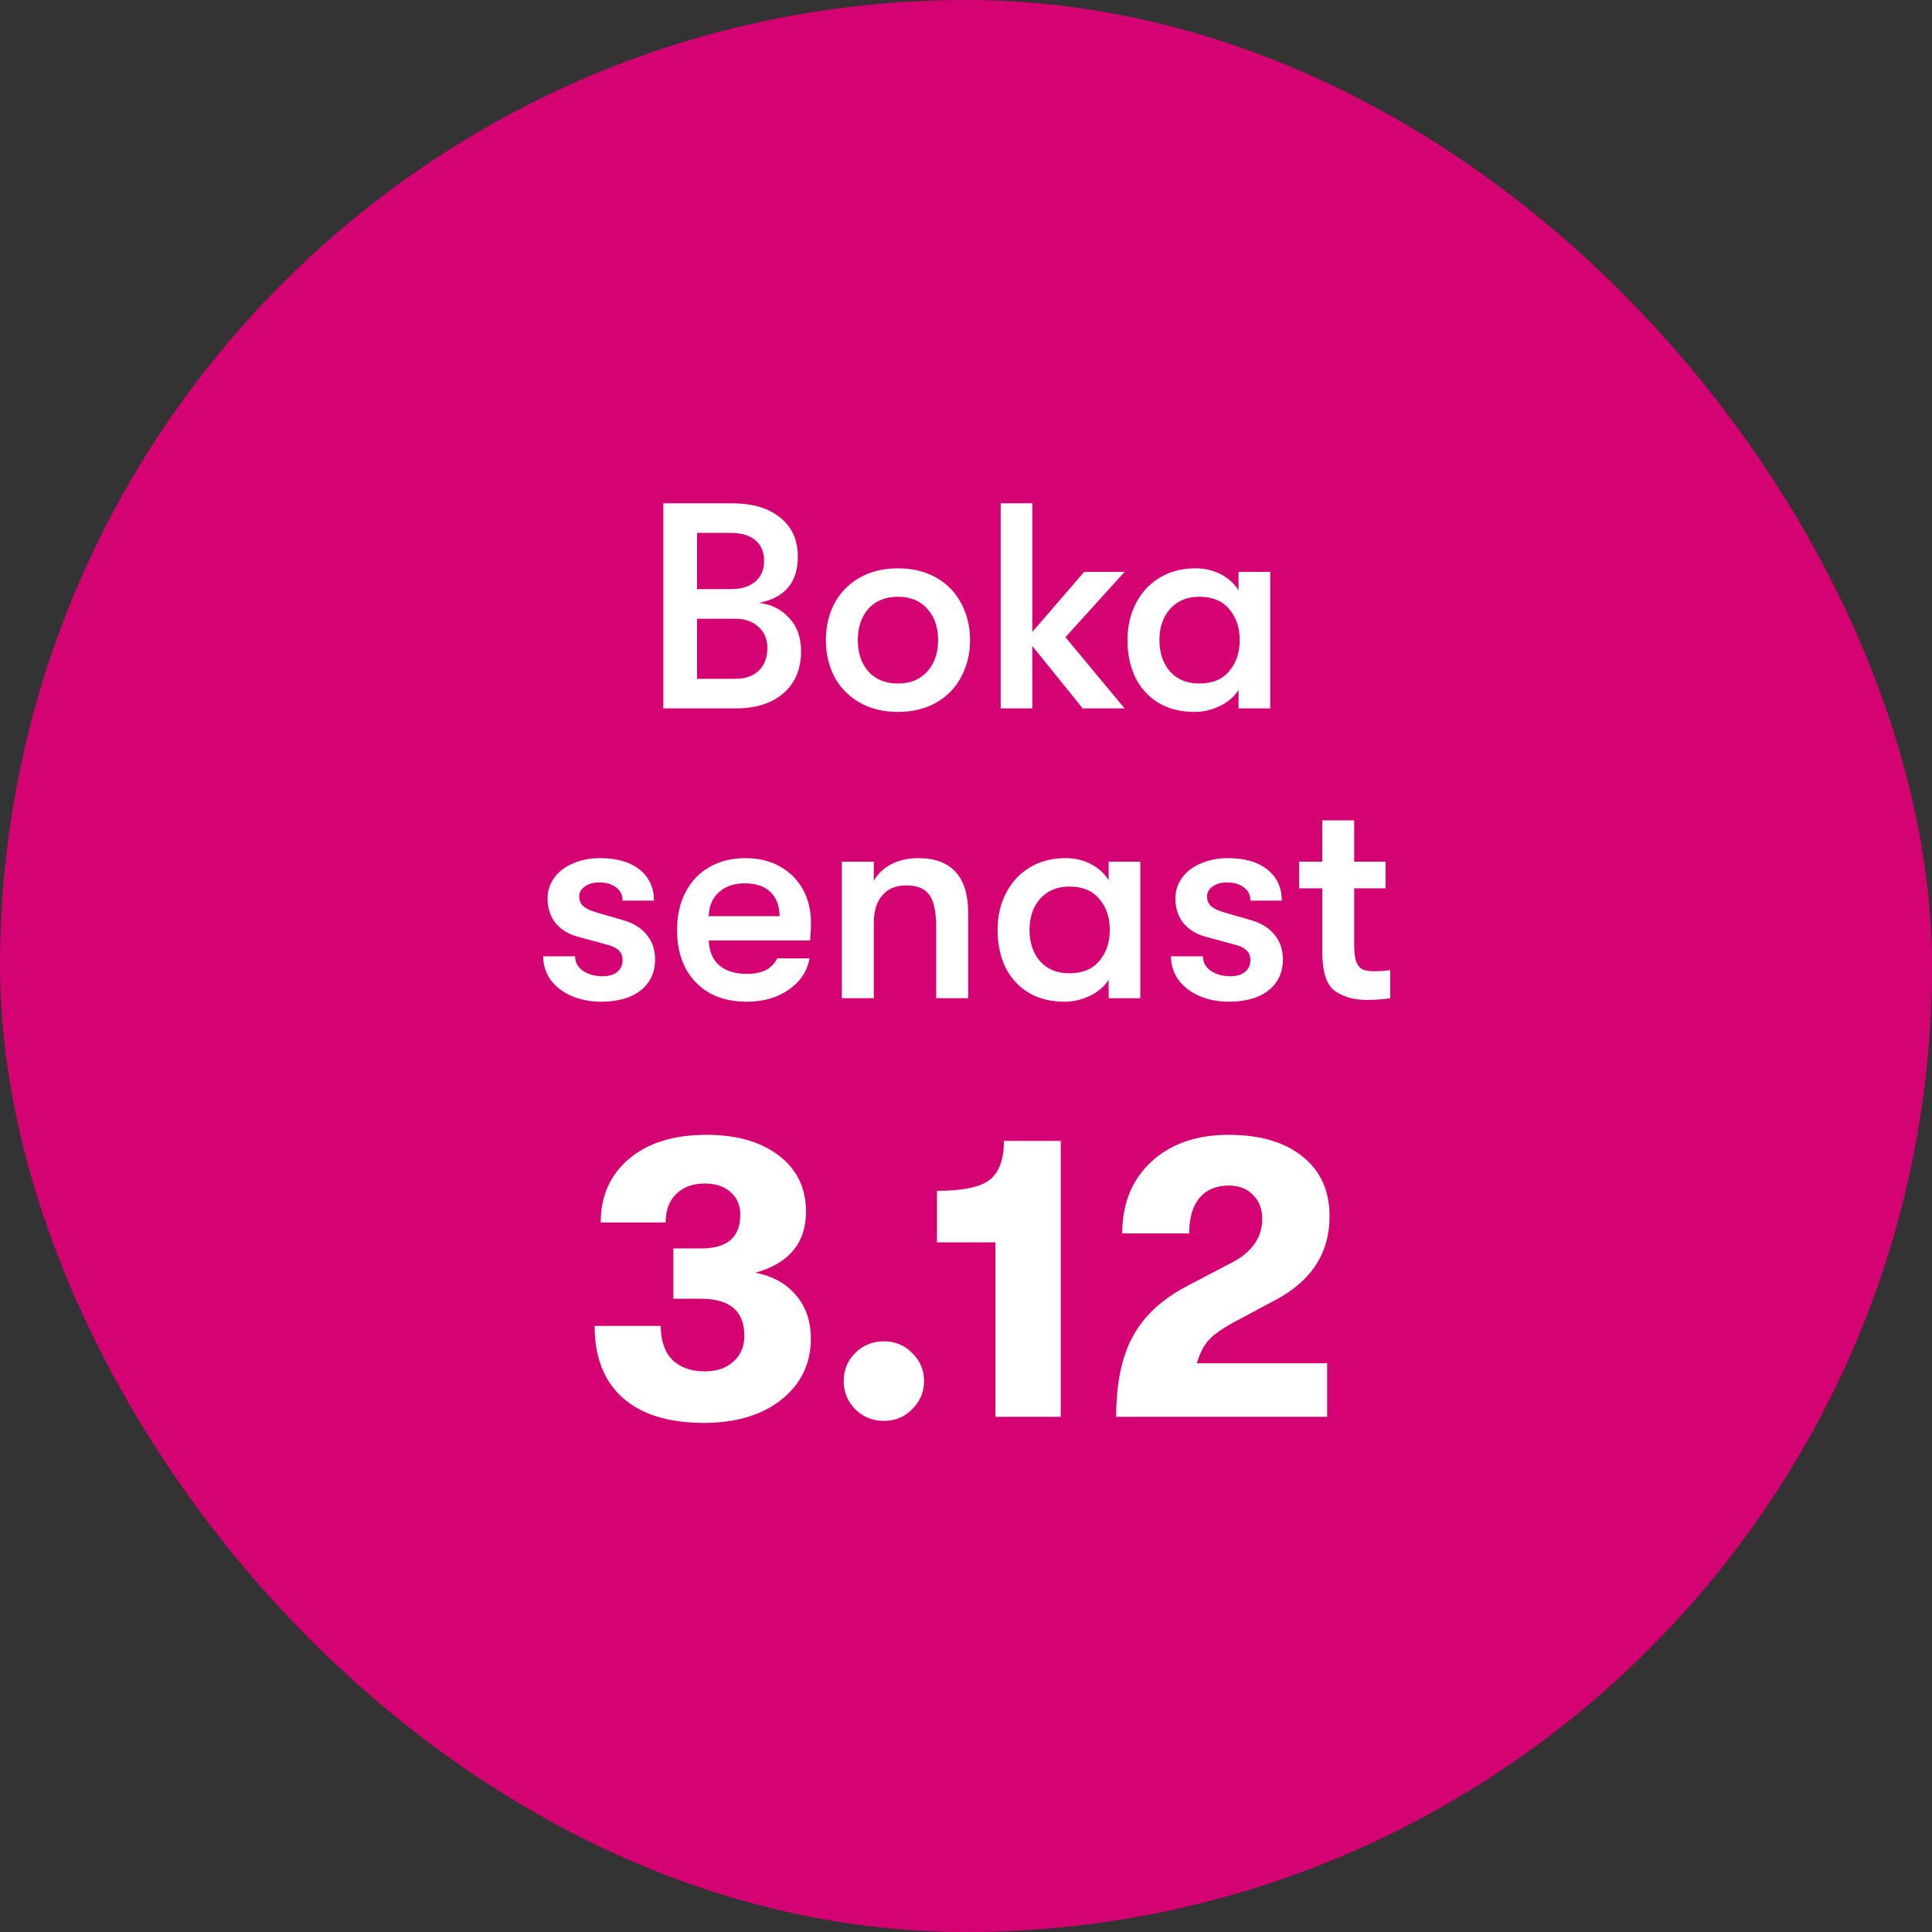
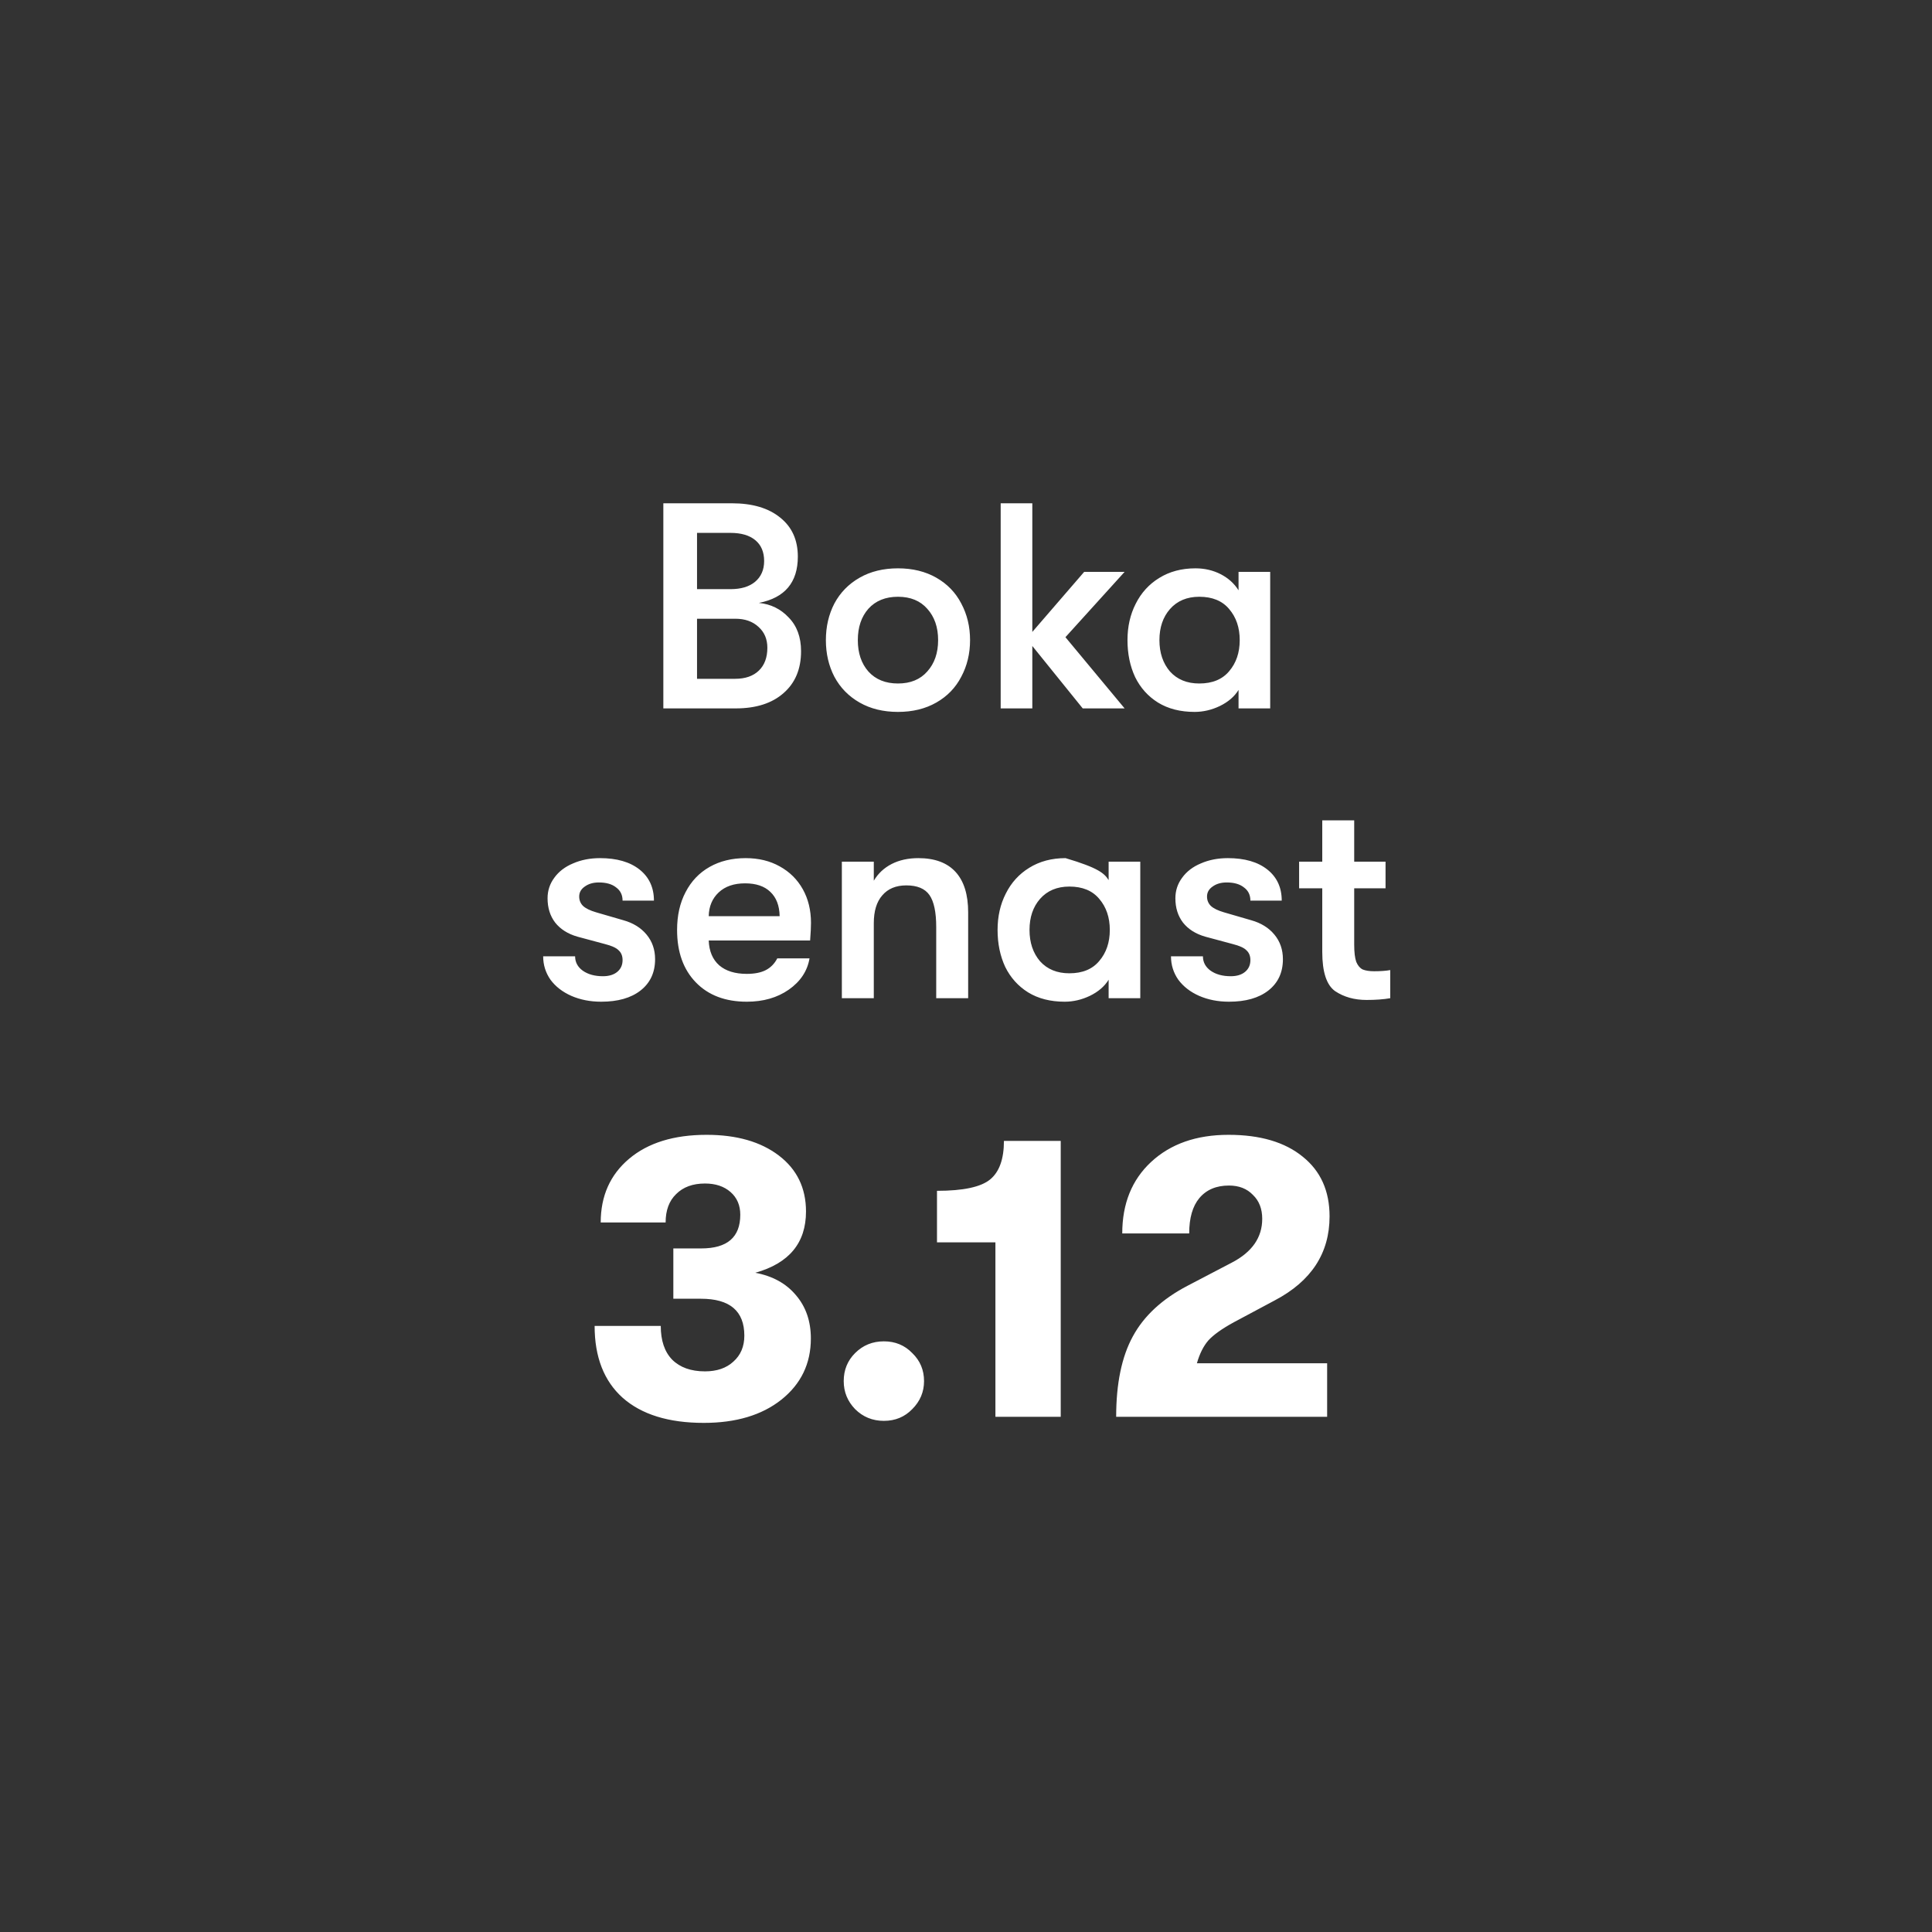
<svg xmlns="http://www.w3.org/2000/svg" width="120" height="120" viewBox="0 0 120 120" fill="none">
  <rect x="0" y="0" width="120" height="120" fill="#333333" stroke="none" />
-   <rect width="120" height="120" rx="60" fill="#D40272" />
-   <path d="M47.134 37.448C47.874 37.521 48.493 37.824 48.991 38.358C49.5 38.88 49.755 39.577 49.755 40.451C49.755 41.555 49.391 42.423 48.663 43.054C47.947 43.684 46.958 44 45.696 44H41.201V31.26H45.46C46.734 31.26 47.735 31.557 48.463 32.152C49.191 32.734 49.555 33.541 49.555 34.572C49.555 36.174 48.748 37.133 47.134 37.448ZM43.294 33.098V36.593H45.369C46.024 36.593 46.534 36.441 46.898 36.138C47.274 35.822 47.462 35.391 47.462 34.845C47.462 34.287 47.28 33.856 46.916 33.553C46.552 33.25 46.036 33.098 45.369 33.098H43.294ZM45.66 42.162C46.291 42.162 46.782 41.992 47.134 41.652C47.486 41.312 47.662 40.839 47.662 40.233C47.662 39.699 47.48 39.268 47.116 38.94C46.752 38.601 46.273 38.431 45.678 38.431H43.294V42.162H45.66ZM55.774 44.218C54.864 44.218 54.069 44.024 53.39 43.636C52.711 43.248 52.189 42.714 51.825 42.034C51.473 41.355 51.297 40.597 51.297 39.759C51.297 38.922 51.473 38.164 51.825 37.484C52.189 36.805 52.711 36.271 53.39 35.883C54.069 35.495 54.864 35.3 55.774 35.3C56.684 35.3 57.479 35.495 58.158 35.883C58.838 36.271 59.354 36.805 59.706 37.484C60.069 38.164 60.252 38.922 60.252 39.759C60.252 40.597 60.069 41.355 59.706 42.034C59.354 42.714 58.838 43.248 58.158 43.636C57.479 44.024 56.684 44.218 55.774 44.218ZM55.774 42.453C56.551 42.453 57.157 42.204 57.594 41.707C58.043 41.209 58.268 40.56 58.268 39.759C58.268 38.959 58.043 38.309 57.594 37.812C57.157 37.315 56.551 37.066 55.774 37.066C54.998 37.066 54.385 37.315 53.936 37.812C53.499 38.309 53.281 38.959 53.281 39.759C53.281 40.56 53.499 41.209 53.936 41.707C54.385 42.204 54.998 42.453 55.774 42.453ZM66.176 39.577L69.852 44H67.25L64.119 40.123V44H62.154V31.26H64.119V39.25L67.341 35.519H69.852L66.176 39.577ZM74.198 44.218C73.312 44.218 72.554 44.024 71.923 43.636C71.304 43.248 70.831 42.72 70.504 42.053C70.188 41.373 70.03 40.609 70.03 39.759C70.03 38.922 70.2 38.17 70.54 37.503C70.88 36.823 71.365 36.289 71.996 35.901C72.639 35.501 73.391 35.3 74.253 35.3C74.823 35.3 75.345 35.422 75.818 35.664C76.291 35.907 76.661 36.241 76.928 36.665V35.519H78.894V44H76.928V42.853C76.673 43.266 76.285 43.6 75.763 43.854C75.254 44.097 74.732 44.218 74.198 44.218ZM74.489 42.453C75.302 42.453 75.921 42.198 76.346 41.689C76.782 41.179 77.001 40.536 77.001 39.759C77.001 38.983 76.782 38.34 76.346 37.83C75.921 37.321 75.302 37.066 74.489 37.066C73.725 37.066 73.118 37.321 72.669 37.83C72.233 38.328 72.014 38.971 72.014 39.759C72.014 40.548 72.233 41.197 72.669 41.707C73.118 42.204 73.725 42.453 74.489 42.453ZM37.34 62.218C36.661 62.218 36.042 62.097 35.484 61.854C34.938 61.612 34.507 61.278 34.192 60.853C33.889 60.417 33.737 59.931 33.737 59.397H35.721C35.721 59.761 35.878 60.059 36.194 60.289C36.522 60.52 36.94 60.635 37.45 60.635C37.826 60.635 38.123 60.544 38.342 60.362C38.56 60.18 38.669 59.937 38.669 59.634C38.669 59.379 38.59 59.179 38.432 59.033C38.287 58.876 37.996 58.742 37.559 58.633L35.866 58.178C35.272 58.008 34.811 57.717 34.483 57.304C34.168 56.892 34.01 56.388 34.01 55.794C34.01 55.321 34.149 54.896 34.428 54.52C34.708 54.132 35.096 53.834 35.593 53.628C36.091 53.41 36.649 53.3 37.268 53.3C38.311 53.3 39.13 53.537 39.725 54.01C40.319 54.483 40.617 55.127 40.617 55.939H38.669C38.669 55.587 38.536 55.315 38.269 55.12C38.014 54.914 37.656 54.811 37.195 54.811C36.843 54.811 36.552 54.896 36.321 55.066C36.091 55.224 35.975 55.43 35.975 55.685C35.975 55.915 36.054 56.109 36.212 56.267C36.382 56.425 36.655 56.558 37.031 56.667L38.724 57.159C39.33 57.329 39.81 57.626 40.161 58.051C40.513 58.475 40.689 58.985 40.689 59.579C40.689 60.404 40.386 61.054 39.779 61.527C39.185 61.988 38.372 62.218 37.34 62.218ZM50.372 57.323C50.372 57.577 50.354 57.941 50.318 58.415H44.02C44.045 59.082 44.263 59.598 44.676 59.962C45.088 60.313 45.658 60.489 46.386 60.489C46.872 60.489 47.266 60.41 47.569 60.253C47.873 60.095 48.109 59.852 48.279 59.525H50.281C50.148 60.313 49.717 60.963 48.989 61.472C48.273 61.97 47.406 62.218 46.386 62.218C45.052 62.218 43.996 61.818 43.22 61.017C42.443 60.216 42.055 59.13 42.055 57.759C42.055 56.861 42.231 56.079 42.583 55.412C42.934 54.732 43.432 54.21 44.075 53.846C44.718 53.482 45.464 53.3 46.314 53.3C47.114 53.3 47.818 53.47 48.425 53.81C49.044 54.15 49.523 54.623 49.863 55.23C50.202 55.836 50.372 56.534 50.372 57.323ZM48.425 56.904C48.413 56.249 48.219 55.745 47.843 55.393C47.478 55.041 46.957 54.866 46.277 54.866C45.586 54.866 45.04 55.054 44.639 55.43C44.239 55.806 44.033 56.297 44.02 56.904H48.425ZM52.289 53.519H54.273V54.702C54.54 54.253 54.91 53.907 55.383 53.664C55.857 53.422 56.409 53.3 57.04 53.3C58.059 53.3 58.829 53.586 59.351 54.156C59.873 54.726 60.134 55.563 60.134 56.667V62H58.15V57.577C58.15 56.655 58.01 55.994 57.731 55.594C57.452 55.193 56.973 54.993 56.294 54.993C55.651 54.993 55.153 55.199 54.801 55.612C54.449 56.012 54.273 56.589 54.273 57.341V62H52.289V53.519ZM66.129 62.218C65.243 62.218 64.485 62.024 63.854 61.636C63.235 61.248 62.762 60.72 62.434 60.053C62.119 59.373 61.961 58.609 61.961 57.759C61.961 56.922 62.131 56.17 62.471 55.503C62.81 54.823 63.296 54.289 63.927 53.901C64.57 53.501 65.322 53.3 66.183 53.3C66.754 53.3 67.275 53.422 67.749 53.664C68.222 53.907 68.592 54.241 68.859 54.665V53.519H70.825V62H68.859V60.853C68.604 61.266 68.216 61.6 67.694 61.854C67.184 62.097 66.663 62.218 66.129 62.218ZM66.42 60.453C67.233 60.453 67.852 60.198 68.276 59.689C68.713 59.179 68.932 58.536 68.932 57.759C68.932 56.983 68.713 56.34 68.276 55.83C67.852 55.321 67.233 55.066 66.42 55.066C65.656 55.066 65.049 55.321 64.6 55.83C64.163 56.328 63.945 56.971 63.945 57.759C63.945 58.548 64.163 59.197 64.6 59.707C65.049 60.204 65.656 60.453 66.42 60.453ZM76.335 62.218C75.656 62.218 75.037 62.097 74.479 61.854C73.933 61.612 73.502 61.278 73.187 60.853C72.883 60.417 72.732 59.931 72.732 59.397H74.716C74.716 59.761 74.873 60.059 75.189 60.289C75.516 60.52 75.935 60.635 76.445 60.635C76.821 60.635 77.118 60.544 77.336 60.362C77.555 60.18 77.664 59.937 77.664 59.634C77.664 59.379 77.585 59.179 77.427 59.033C77.282 58.876 76.991 58.742 76.554 58.633L74.861 58.178C74.267 58.008 73.806 57.717 73.478 57.304C73.163 56.892 73.005 56.388 73.005 55.794C73.005 55.321 73.144 54.896 73.423 54.52C73.703 54.132 74.091 53.834 74.588 53.628C75.086 53.41 75.644 53.3 76.263 53.3C77.306 53.3 78.125 53.537 78.72 54.01C79.314 54.483 79.611 55.127 79.611 55.939H77.664C77.664 55.587 77.531 55.315 77.264 55.12C77.009 54.914 76.651 54.811 76.19 54.811C75.838 54.811 75.547 54.896 75.316 55.066C75.086 55.224 74.97 55.43 74.97 55.685C74.97 55.915 75.049 56.109 75.207 56.267C75.377 56.425 75.65 56.558 76.026 56.667L77.719 57.159C78.325 57.329 78.805 57.626 79.156 58.051C79.508 58.475 79.684 58.985 79.684 59.579C79.684 60.404 79.381 61.054 78.774 61.527C78.18 61.988 77.367 62.218 76.335 62.218ZM85.349 60.326C85.75 60.326 86.083 60.301 86.35 60.253V62C85.938 62.073 85.446 62.109 84.876 62.109C84.124 62.109 83.475 61.927 82.929 61.563C82.395 61.187 82.128 60.374 82.128 59.124V55.175H80.69V53.519H82.128V50.953H84.112V53.519H86.059V55.175H84.112V58.669C84.112 59.143 84.154 59.501 84.239 59.743C84.336 59.974 84.47 60.132 84.639 60.216C84.822 60.289 85.058 60.326 85.349 60.326ZM43.712 88.378C41.528 88.378 39.848 87.857 38.672 86.816C37.513 85.774 36.933 84.287 36.933 82.355H41.041C41.041 83.262 41.276 83.96 41.746 84.447C42.233 84.934 42.914 85.178 43.787 85.178C44.526 85.178 45.114 84.976 45.551 84.573C46.005 84.17 46.232 83.632 46.232 82.96C46.232 81.431 45.333 80.667 43.535 80.667H41.822V77.542H43.56C45.173 77.542 45.98 76.845 45.98 75.45C45.98 74.862 45.778 74.392 45.375 74.039C44.972 73.686 44.443 73.51 43.787 73.51C43.031 73.51 42.435 73.728 41.998 74.165C41.561 74.585 41.343 75.173 41.343 75.929H37.311C37.311 74.283 37.899 72.964 39.075 71.973C40.251 70.982 41.855 70.486 43.888 70.486C45.753 70.486 47.248 70.914 48.374 71.771C49.499 72.628 50.062 73.787 50.062 75.249C50.062 77.198 49.012 78.466 46.912 79.054C47.987 79.256 48.827 79.718 49.432 80.44C50.054 81.162 50.364 82.061 50.364 83.136C50.364 84.699 49.751 85.967 48.525 86.942C47.315 87.899 45.711 88.378 43.712 88.378ZM56.664 87.521C56.193 88.008 55.605 88.252 54.9 88.252C54.194 88.252 53.598 88.008 53.11 87.521C52.64 87.034 52.405 86.454 52.405 85.782C52.405 85.094 52.64 84.514 53.11 84.044C53.598 83.556 54.194 83.313 54.9 83.313C55.605 83.313 56.193 83.556 56.664 84.044C57.151 84.514 57.394 85.094 57.394 85.782C57.394 86.454 57.151 87.034 56.664 87.521ZM61.827 88V77.164H58.198V73.964C59.827 73.964 60.928 73.728 61.499 73.258C62.07 72.788 62.356 71.99 62.356 70.864H65.884V88H61.827ZM69.327 88C69.327 85.934 69.672 84.27 70.36 83.01C71.049 81.734 72.183 80.684 73.762 79.86L76.509 78.424C77.769 77.769 78.399 76.862 78.399 75.702C78.399 75.081 78.206 74.585 77.82 74.216C77.45 73.829 76.954 73.636 76.333 73.636C75.543 73.636 74.93 73.896 74.493 74.417C74.073 74.921 73.863 75.652 73.863 76.61H69.705C69.705 74.762 70.302 73.283 71.494 72.174C72.704 71.049 74.308 70.486 76.308 70.486C78.273 70.486 79.81 70.94 80.919 71.847C82.028 72.737 82.582 73.972 82.582 75.551C82.582 77.836 81.448 79.575 79.18 80.768L76.635 82.128C75.896 82.532 75.367 82.91 75.048 83.262C74.745 83.615 74.51 84.086 74.342 84.674H82.431V88H69.327Z" fill="white" />
+   <path d="M47.134 37.448C47.874 37.521 48.493 37.824 48.991 38.358C49.5 38.88 49.755 39.577 49.755 40.451C49.755 41.555 49.391 42.423 48.663 43.054C47.947 43.684 46.958 44 45.696 44H41.201V31.26H45.46C46.734 31.26 47.735 31.557 48.463 32.152C49.191 32.734 49.555 33.541 49.555 34.572C49.555 36.174 48.748 37.133 47.134 37.448ZM43.294 33.098V36.593H45.369C46.024 36.593 46.534 36.441 46.898 36.138C47.274 35.822 47.462 35.391 47.462 34.845C47.462 34.287 47.28 33.856 46.916 33.553C46.552 33.25 46.036 33.098 45.369 33.098H43.294ZM45.66 42.162C46.291 42.162 46.782 41.992 47.134 41.652C47.486 41.312 47.662 40.839 47.662 40.233C47.662 39.699 47.48 39.268 47.116 38.94C46.752 38.601 46.273 38.431 45.678 38.431H43.294V42.162H45.66ZM55.774 44.218C54.864 44.218 54.069 44.024 53.39 43.636C52.711 43.248 52.189 42.714 51.825 42.034C51.473 41.355 51.297 40.597 51.297 39.759C51.297 38.922 51.473 38.164 51.825 37.484C52.189 36.805 52.711 36.271 53.39 35.883C54.069 35.495 54.864 35.3 55.774 35.3C56.684 35.3 57.479 35.495 58.158 35.883C58.838 36.271 59.354 36.805 59.706 37.484C60.069 38.164 60.252 38.922 60.252 39.759C60.252 40.597 60.069 41.355 59.706 42.034C59.354 42.714 58.838 43.248 58.158 43.636C57.479 44.024 56.684 44.218 55.774 44.218ZM55.774 42.453C56.551 42.453 57.157 42.204 57.594 41.707C58.043 41.209 58.268 40.56 58.268 39.759C58.268 38.959 58.043 38.309 57.594 37.812C57.157 37.315 56.551 37.066 55.774 37.066C54.998 37.066 54.385 37.315 53.936 37.812C53.499 38.309 53.281 38.959 53.281 39.759C53.281 40.56 53.499 41.209 53.936 41.707C54.385 42.204 54.998 42.453 55.774 42.453ZM66.176 39.577L69.852 44H67.25L64.119 40.123V44H62.154V31.26H64.119V39.25L67.341 35.519H69.852L66.176 39.577ZM74.198 44.218C73.312 44.218 72.554 44.024 71.923 43.636C71.304 43.248 70.831 42.72 70.504 42.053C70.188 41.373 70.03 40.609 70.03 39.759C70.03 38.922 70.2 38.17 70.54 37.503C70.88 36.823 71.365 36.289 71.996 35.901C72.639 35.501 73.391 35.3 74.253 35.3C74.823 35.3 75.345 35.422 75.818 35.664C76.291 35.907 76.661 36.241 76.928 36.665V35.519H78.894V44H76.928V42.853C76.673 43.266 76.285 43.6 75.763 43.854C75.254 44.097 74.732 44.218 74.198 44.218ZM74.489 42.453C75.302 42.453 75.921 42.198 76.346 41.689C76.782 41.179 77.001 40.536 77.001 39.759C77.001 38.983 76.782 38.34 76.346 37.83C75.921 37.321 75.302 37.066 74.489 37.066C73.725 37.066 73.118 37.321 72.669 37.83C72.233 38.328 72.014 38.971 72.014 39.759C72.014 40.548 72.233 41.197 72.669 41.707C73.118 42.204 73.725 42.453 74.489 42.453ZM37.34 62.218C36.661 62.218 36.042 62.097 35.484 61.854C34.938 61.612 34.507 61.278 34.192 60.853C33.889 60.417 33.737 59.931 33.737 59.397H35.721C35.721 59.761 35.878 60.059 36.194 60.289C36.522 60.52 36.94 60.635 37.45 60.635C37.826 60.635 38.123 60.544 38.342 60.362C38.56 60.18 38.669 59.937 38.669 59.634C38.669 59.379 38.59 59.179 38.432 59.033C38.287 58.876 37.996 58.742 37.559 58.633L35.866 58.178C35.272 58.008 34.811 57.717 34.483 57.304C34.168 56.892 34.01 56.388 34.01 55.794C34.01 55.321 34.149 54.896 34.428 54.52C34.708 54.132 35.096 53.834 35.593 53.628C36.091 53.41 36.649 53.3 37.268 53.3C38.311 53.3 39.13 53.537 39.725 54.01C40.319 54.483 40.617 55.127 40.617 55.939H38.669C38.669 55.587 38.536 55.315 38.269 55.12C38.014 54.914 37.656 54.811 37.195 54.811C36.843 54.811 36.552 54.896 36.321 55.066C36.091 55.224 35.975 55.43 35.975 55.685C35.975 55.915 36.054 56.109 36.212 56.267C36.382 56.425 36.655 56.558 37.031 56.667L38.724 57.159C39.33 57.329 39.81 57.626 40.161 58.051C40.513 58.475 40.689 58.985 40.689 59.579C40.689 60.404 40.386 61.054 39.779 61.527C39.185 61.988 38.372 62.218 37.34 62.218ZM50.372 57.323C50.372 57.577 50.354 57.941 50.318 58.415H44.02C44.045 59.082 44.263 59.598 44.676 59.962C45.088 60.313 45.658 60.489 46.386 60.489C46.872 60.489 47.266 60.41 47.569 60.253C47.873 60.095 48.109 59.852 48.279 59.525H50.281C50.148 60.313 49.717 60.963 48.989 61.472C48.273 61.97 47.406 62.218 46.386 62.218C45.052 62.218 43.996 61.818 43.22 61.017C42.443 60.216 42.055 59.13 42.055 57.759C42.055 56.861 42.231 56.079 42.583 55.412C42.934 54.732 43.432 54.21 44.075 53.846C44.718 53.482 45.464 53.3 46.314 53.3C47.114 53.3 47.818 53.47 48.425 53.81C49.044 54.15 49.523 54.623 49.863 55.23C50.202 55.836 50.372 56.534 50.372 57.323ZM48.425 56.904C48.413 56.249 48.219 55.745 47.843 55.393C47.478 55.041 46.957 54.866 46.277 54.866C45.586 54.866 45.04 55.054 44.639 55.43C44.239 55.806 44.033 56.297 44.02 56.904H48.425ZM52.289 53.519H54.273V54.702C54.54 54.253 54.91 53.907 55.383 53.664C55.857 53.422 56.409 53.3 57.04 53.3C58.059 53.3 58.829 53.586 59.351 54.156C59.873 54.726 60.134 55.563 60.134 56.667V62H58.15V57.577C58.15 56.655 58.01 55.994 57.731 55.594C57.452 55.193 56.973 54.993 56.294 54.993C55.651 54.993 55.153 55.199 54.801 55.612C54.449 56.012 54.273 56.589 54.273 57.341V62H52.289V53.519ZM66.129 62.218C65.243 62.218 64.485 62.024 63.854 61.636C63.235 61.248 62.762 60.72 62.434 60.053C62.119 59.373 61.961 58.609 61.961 57.759C61.961 56.922 62.131 56.17 62.471 55.503C62.81 54.823 63.296 54.289 63.927 53.901C64.57 53.501 65.322 53.3 66.183 53.3C68.222 53.907 68.592 54.241 68.859 54.665V53.519H70.825V62H68.859V60.853C68.604 61.266 68.216 61.6 67.694 61.854C67.184 62.097 66.663 62.218 66.129 62.218ZM66.42 60.453C67.233 60.453 67.852 60.198 68.276 59.689C68.713 59.179 68.932 58.536 68.932 57.759C68.932 56.983 68.713 56.34 68.276 55.83C67.852 55.321 67.233 55.066 66.42 55.066C65.656 55.066 65.049 55.321 64.6 55.83C64.163 56.328 63.945 56.971 63.945 57.759C63.945 58.548 64.163 59.197 64.6 59.707C65.049 60.204 65.656 60.453 66.42 60.453ZM76.335 62.218C75.656 62.218 75.037 62.097 74.479 61.854C73.933 61.612 73.502 61.278 73.187 60.853C72.883 60.417 72.732 59.931 72.732 59.397H74.716C74.716 59.761 74.873 60.059 75.189 60.289C75.516 60.52 75.935 60.635 76.445 60.635C76.821 60.635 77.118 60.544 77.336 60.362C77.555 60.18 77.664 59.937 77.664 59.634C77.664 59.379 77.585 59.179 77.427 59.033C77.282 58.876 76.991 58.742 76.554 58.633L74.861 58.178C74.267 58.008 73.806 57.717 73.478 57.304C73.163 56.892 73.005 56.388 73.005 55.794C73.005 55.321 73.144 54.896 73.423 54.52C73.703 54.132 74.091 53.834 74.588 53.628C75.086 53.41 75.644 53.3 76.263 53.3C77.306 53.3 78.125 53.537 78.72 54.01C79.314 54.483 79.611 55.127 79.611 55.939H77.664C77.664 55.587 77.531 55.315 77.264 55.12C77.009 54.914 76.651 54.811 76.19 54.811C75.838 54.811 75.547 54.896 75.316 55.066C75.086 55.224 74.97 55.43 74.97 55.685C74.97 55.915 75.049 56.109 75.207 56.267C75.377 56.425 75.65 56.558 76.026 56.667L77.719 57.159C78.325 57.329 78.805 57.626 79.156 58.051C79.508 58.475 79.684 58.985 79.684 59.579C79.684 60.404 79.381 61.054 78.774 61.527C78.18 61.988 77.367 62.218 76.335 62.218ZM85.349 60.326C85.75 60.326 86.083 60.301 86.35 60.253V62C85.938 62.073 85.446 62.109 84.876 62.109C84.124 62.109 83.475 61.927 82.929 61.563C82.395 61.187 82.128 60.374 82.128 59.124V55.175H80.69V53.519H82.128V50.953H84.112V53.519H86.059V55.175H84.112V58.669C84.112 59.143 84.154 59.501 84.239 59.743C84.336 59.974 84.47 60.132 84.639 60.216C84.822 60.289 85.058 60.326 85.349 60.326ZM43.712 88.378C41.528 88.378 39.848 87.857 38.672 86.816C37.513 85.774 36.933 84.287 36.933 82.355H41.041C41.041 83.262 41.276 83.96 41.746 84.447C42.233 84.934 42.914 85.178 43.787 85.178C44.526 85.178 45.114 84.976 45.551 84.573C46.005 84.17 46.232 83.632 46.232 82.96C46.232 81.431 45.333 80.667 43.535 80.667H41.822V77.542H43.56C45.173 77.542 45.98 76.845 45.98 75.45C45.98 74.862 45.778 74.392 45.375 74.039C44.972 73.686 44.443 73.51 43.787 73.51C43.031 73.51 42.435 73.728 41.998 74.165C41.561 74.585 41.343 75.173 41.343 75.929H37.311C37.311 74.283 37.899 72.964 39.075 71.973C40.251 70.982 41.855 70.486 43.888 70.486C45.753 70.486 47.248 70.914 48.374 71.771C49.499 72.628 50.062 73.787 50.062 75.249C50.062 77.198 49.012 78.466 46.912 79.054C47.987 79.256 48.827 79.718 49.432 80.44C50.054 81.162 50.364 82.061 50.364 83.136C50.364 84.699 49.751 85.967 48.525 86.942C47.315 87.899 45.711 88.378 43.712 88.378ZM56.664 87.521C56.193 88.008 55.605 88.252 54.9 88.252C54.194 88.252 53.598 88.008 53.11 87.521C52.64 87.034 52.405 86.454 52.405 85.782C52.405 85.094 52.64 84.514 53.11 84.044C53.598 83.556 54.194 83.313 54.9 83.313C55.605 83.313 56.193 83.556 56.664 84.044C57.151 84.514 57.394 85.094 57.394 85.782C57.394 86.454 57.151 87.034 56.664 87.521ZM61.827 88V77.164H58.198V73.964C59.827 73.964 60.928 73.728 61.499 73.258C62.07 72.788 62.356 71.99 62.356 70.864H65.884V88H61.827ZM69.327 88C69.327 85.934 69.672 84.27 70.36 83.01C71.049 81.734 72.183 80.684 73.762 79.86L76.509 78.424C77.769 77.769 78.399 76.862 78.399 75.702C78.399 75.081 78.206 74.585 77.82 74.216C77.45 73.829 76.954 73.636 76.333 73.636C75.543 73.636 74.93 73.896 74.493 74.417C74.073 74.921 73.863 75.652 73.863 76.61H69.705C69.705 74.762 70.302 73.283 71.494 72.174C72.704 71.049 74.308 70.486 76.308 70.486C78.273 70.486 79.81 70.94 80.919 71.847C82.028 72.737 82.582 73.972 82.582 75.551C82.582 77.836 81.448 79.575 79.18 80.768L76.635 82.128C75.896 82.532 75.367 82.91 75.048 83.262C74.745 83.615 74.51 84.086 74.342 84.674H82.431V88H69.327Z" fill="white" />
</svg>